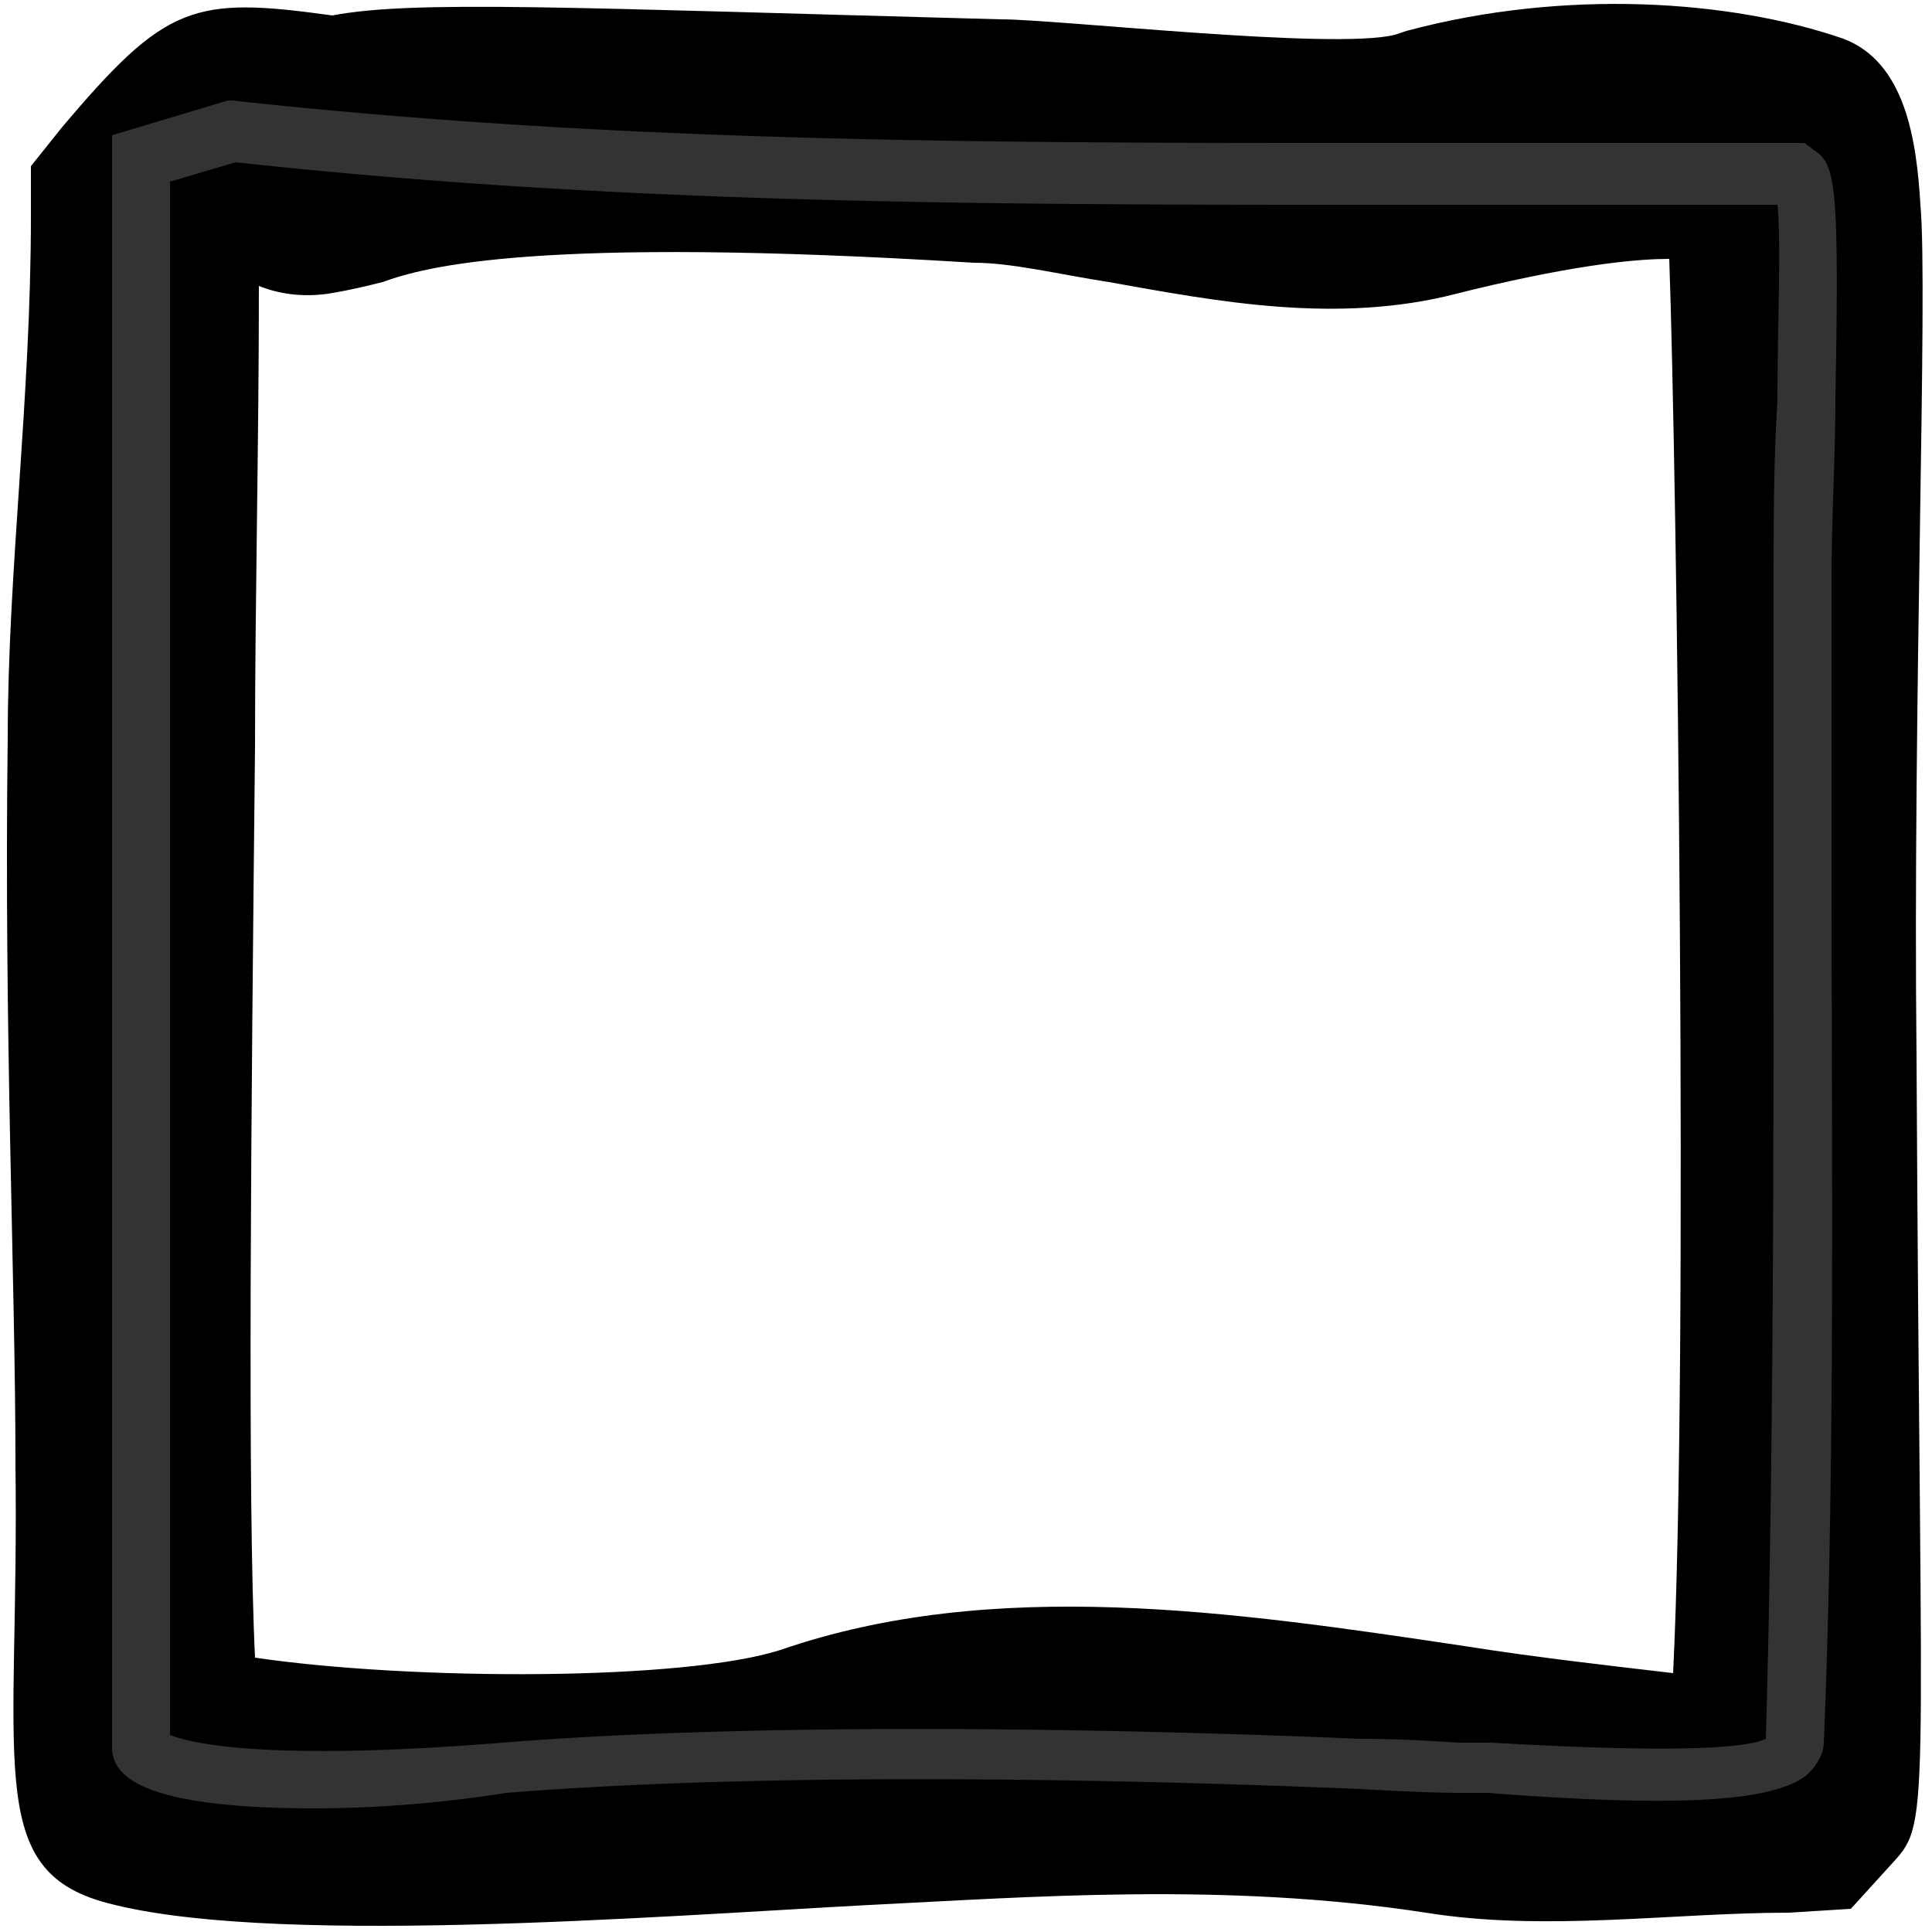
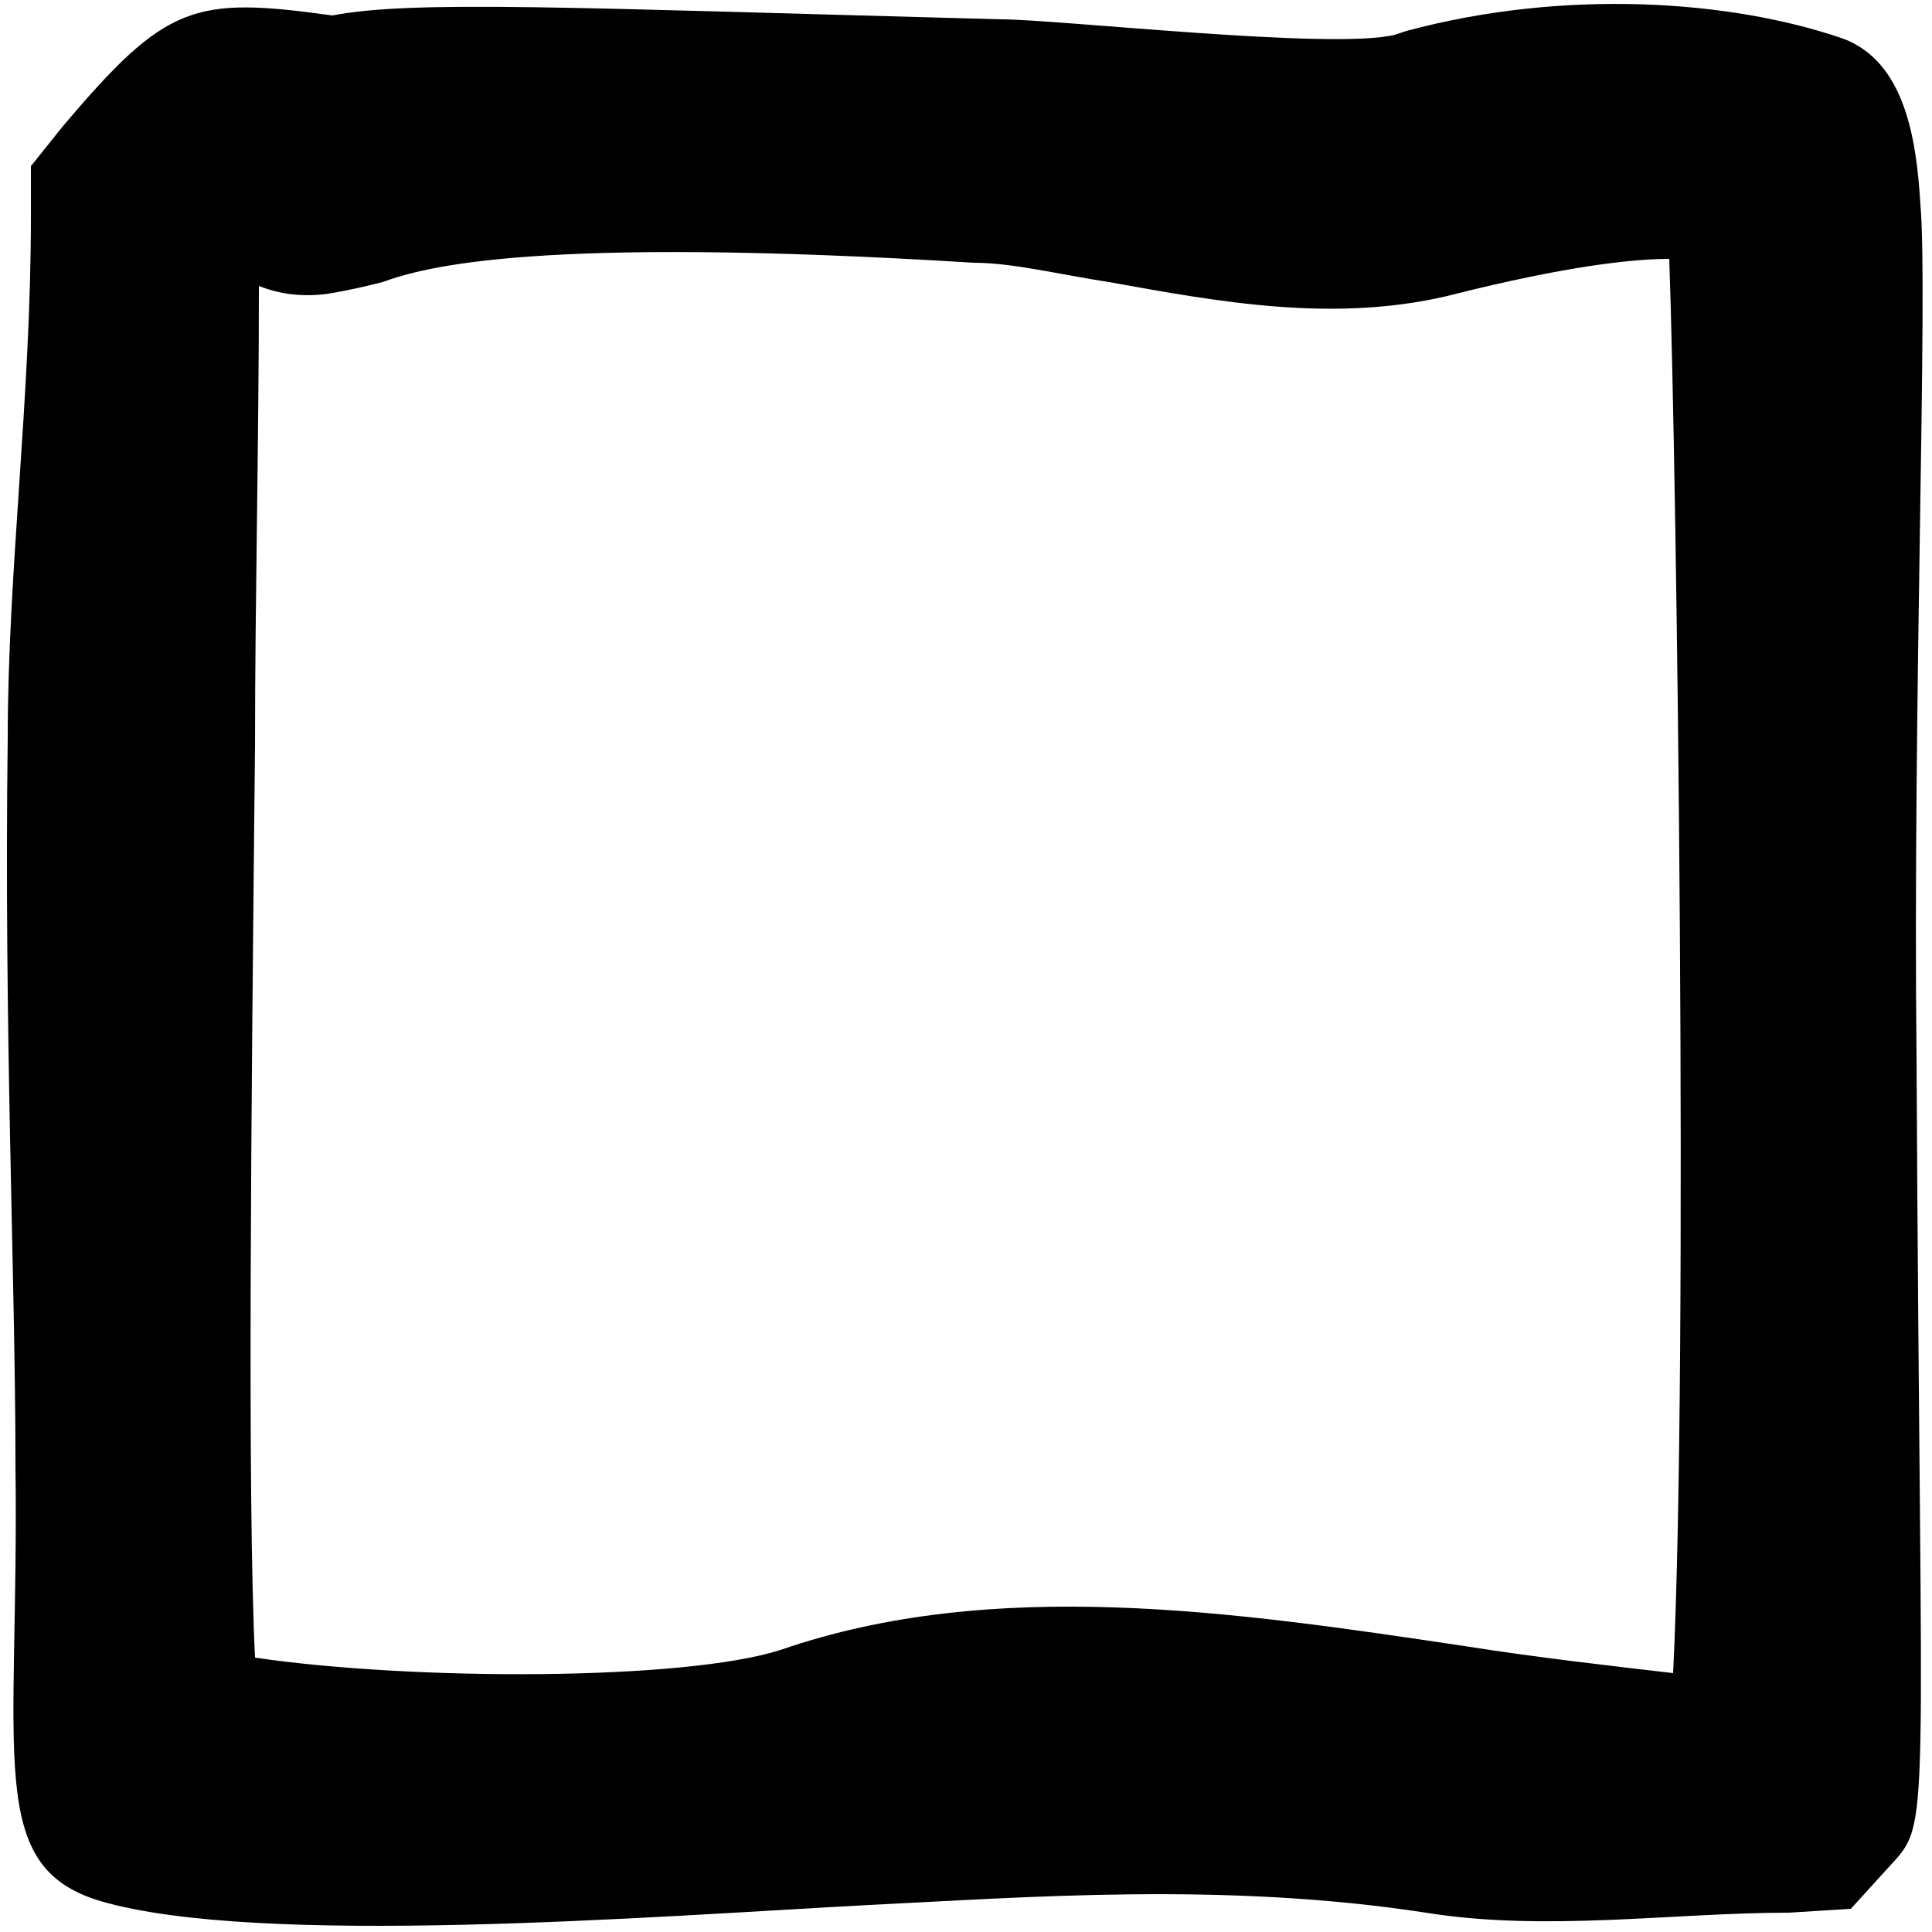
<svg xmlns="http://www.w3.org/2000/svg" width="50" height="50" viewBox="0 0 50 50">
  <path fill="#000" d="M46.3 49.5c-3 0-6.3.5-9.4 0-5.2-.8-10.3-.4-14.4-.2-5.6.3-15.8 1.1-19.9-.1-3-.9-2.1-3.7-2.2-11.3 0-4.8-.3-11.2-.2-18.8 0-4.3.6-8.8.6-13.5V4.3l.8-1C4.3.1 5-.1 8.6.4c2.1-.4 6.1-.2 17.3.1 1.5 0 8.6.8 10.2.4l.3-.1c4.1-1.1 8.4-.8 11.3.2 1.6.6 1.9 2.6 2 4.3.2 2.2-.2 12.8-.1 22.1.1 20.3.4 19.7-.7 20.9l-1 1.1-1.6.1zM6.6 42.9c4.1.6 11.1.6 13.6-.2 5.5-1.9 11.7-1 17.7-.1 1.9.3 3.7.5 5.4.7.4-8.1.1-31-.1-36.6-.7 0-2.2.1-5.1.8l-.4.1c-3.1.8-6.2.2-9-.3-1.3-.2-2.5-.5-3.5-.5-11.3-.7-14.2.1-15.3.5-.4.1-.8.2-1.4.3-.7.1-1.3 0-1.8-.2 0 4.1-.1 8.1-.1 11.9-.1 9.6-.2 19.5 0 23.6zm-2-.4z" />
-   <path fill="#333" d="M8.1 46.8c-2.6 0-4.3-.3-4.9-.9a.9.9 0 0 1-.3-.7V3.5l3-.9H6c9.2 1 17.8 1.1 28 1.1h12.7l.4.3c.4.4.5 1.1.4 6.3 0 1.5-.1 3.1-.1 4.7v7.4c0 7.6.1 15.5-.2 22.7 0 .2-.1.5-.4.8-.8.7-3.1.9-8.3.5h-.6c-.2 0-1 0-2.7-.1-4.8-.2-14.6-.5-22.1.1-1.9.3-3.6.4-5 .4zm-3.7-1.9c.5.2 2.4.7 8.6.2 7.5-.6 17.5-.3 22.2-.1 1.3 0 2.4.1 2.6.1h.8c5.2.3 6.7.1 7.1-.1.2-7.1.2-14.9.2-22.4v-7.4c0-1.6 0-3.3.1-4.8 0-2 .1-4.2 0-5.1H34.1c-10.2 0-18.8-.1-28-1.1l-1.7.5v40.2z" />
</svg>